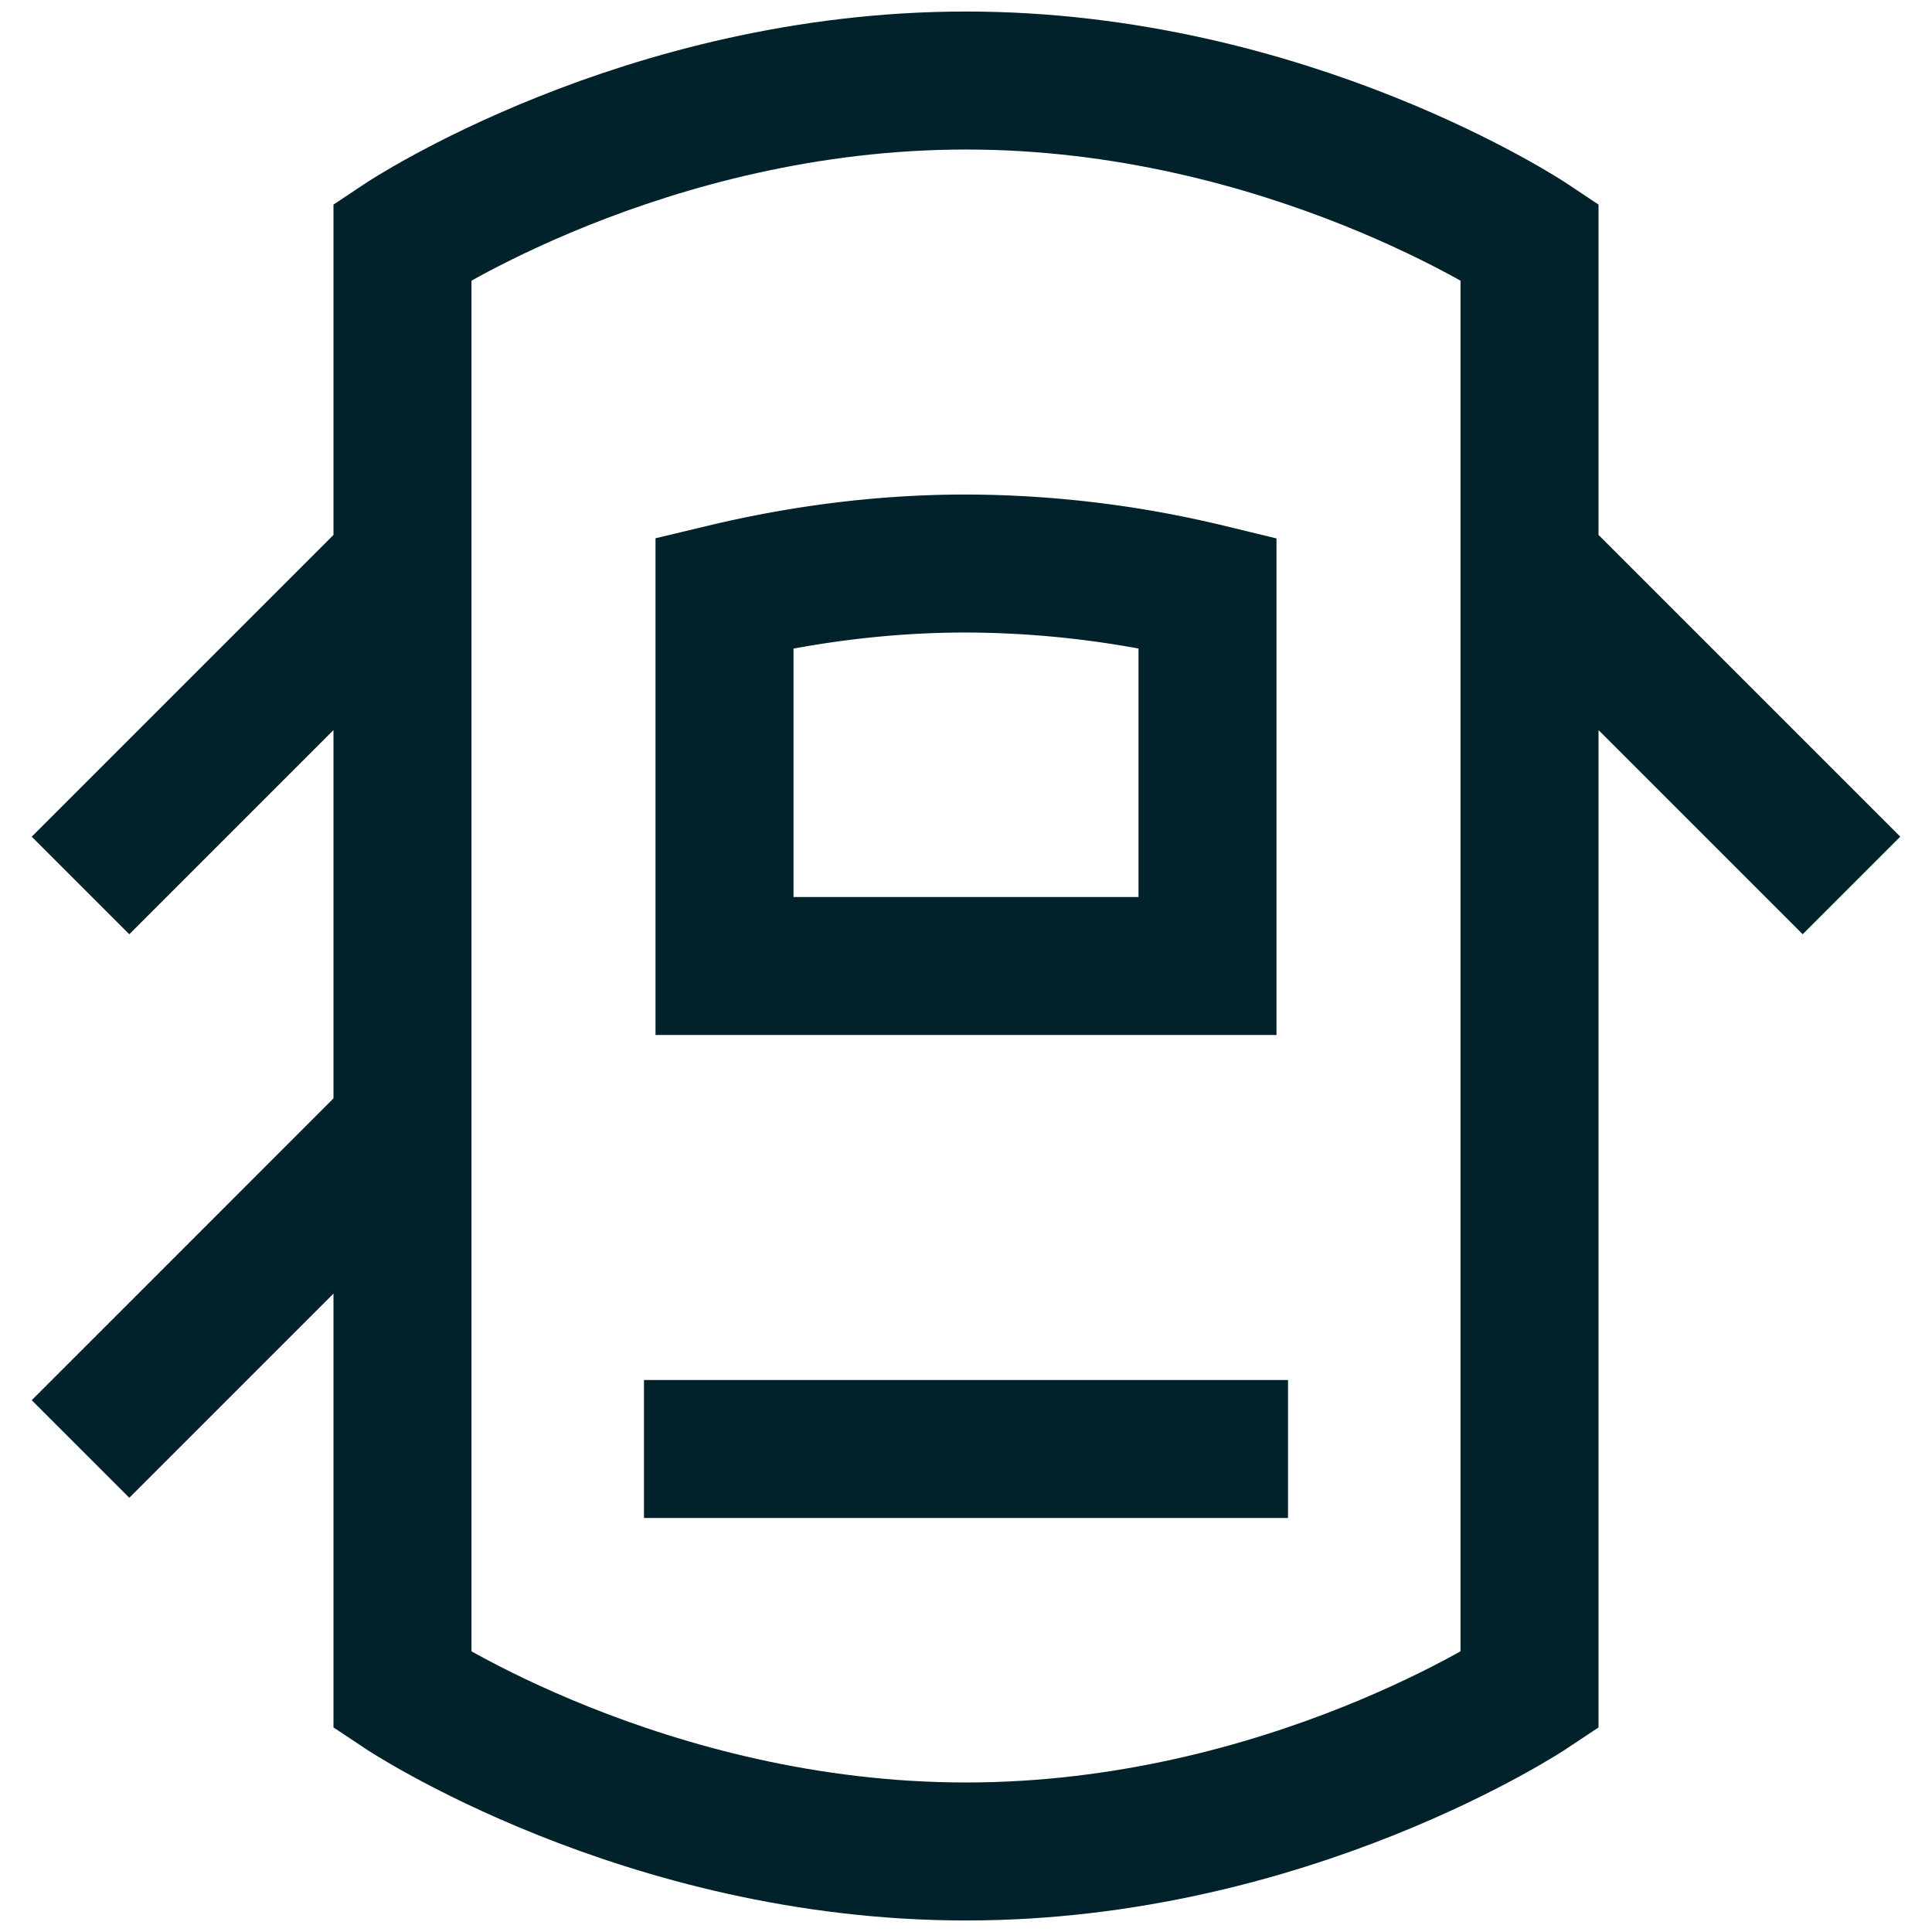
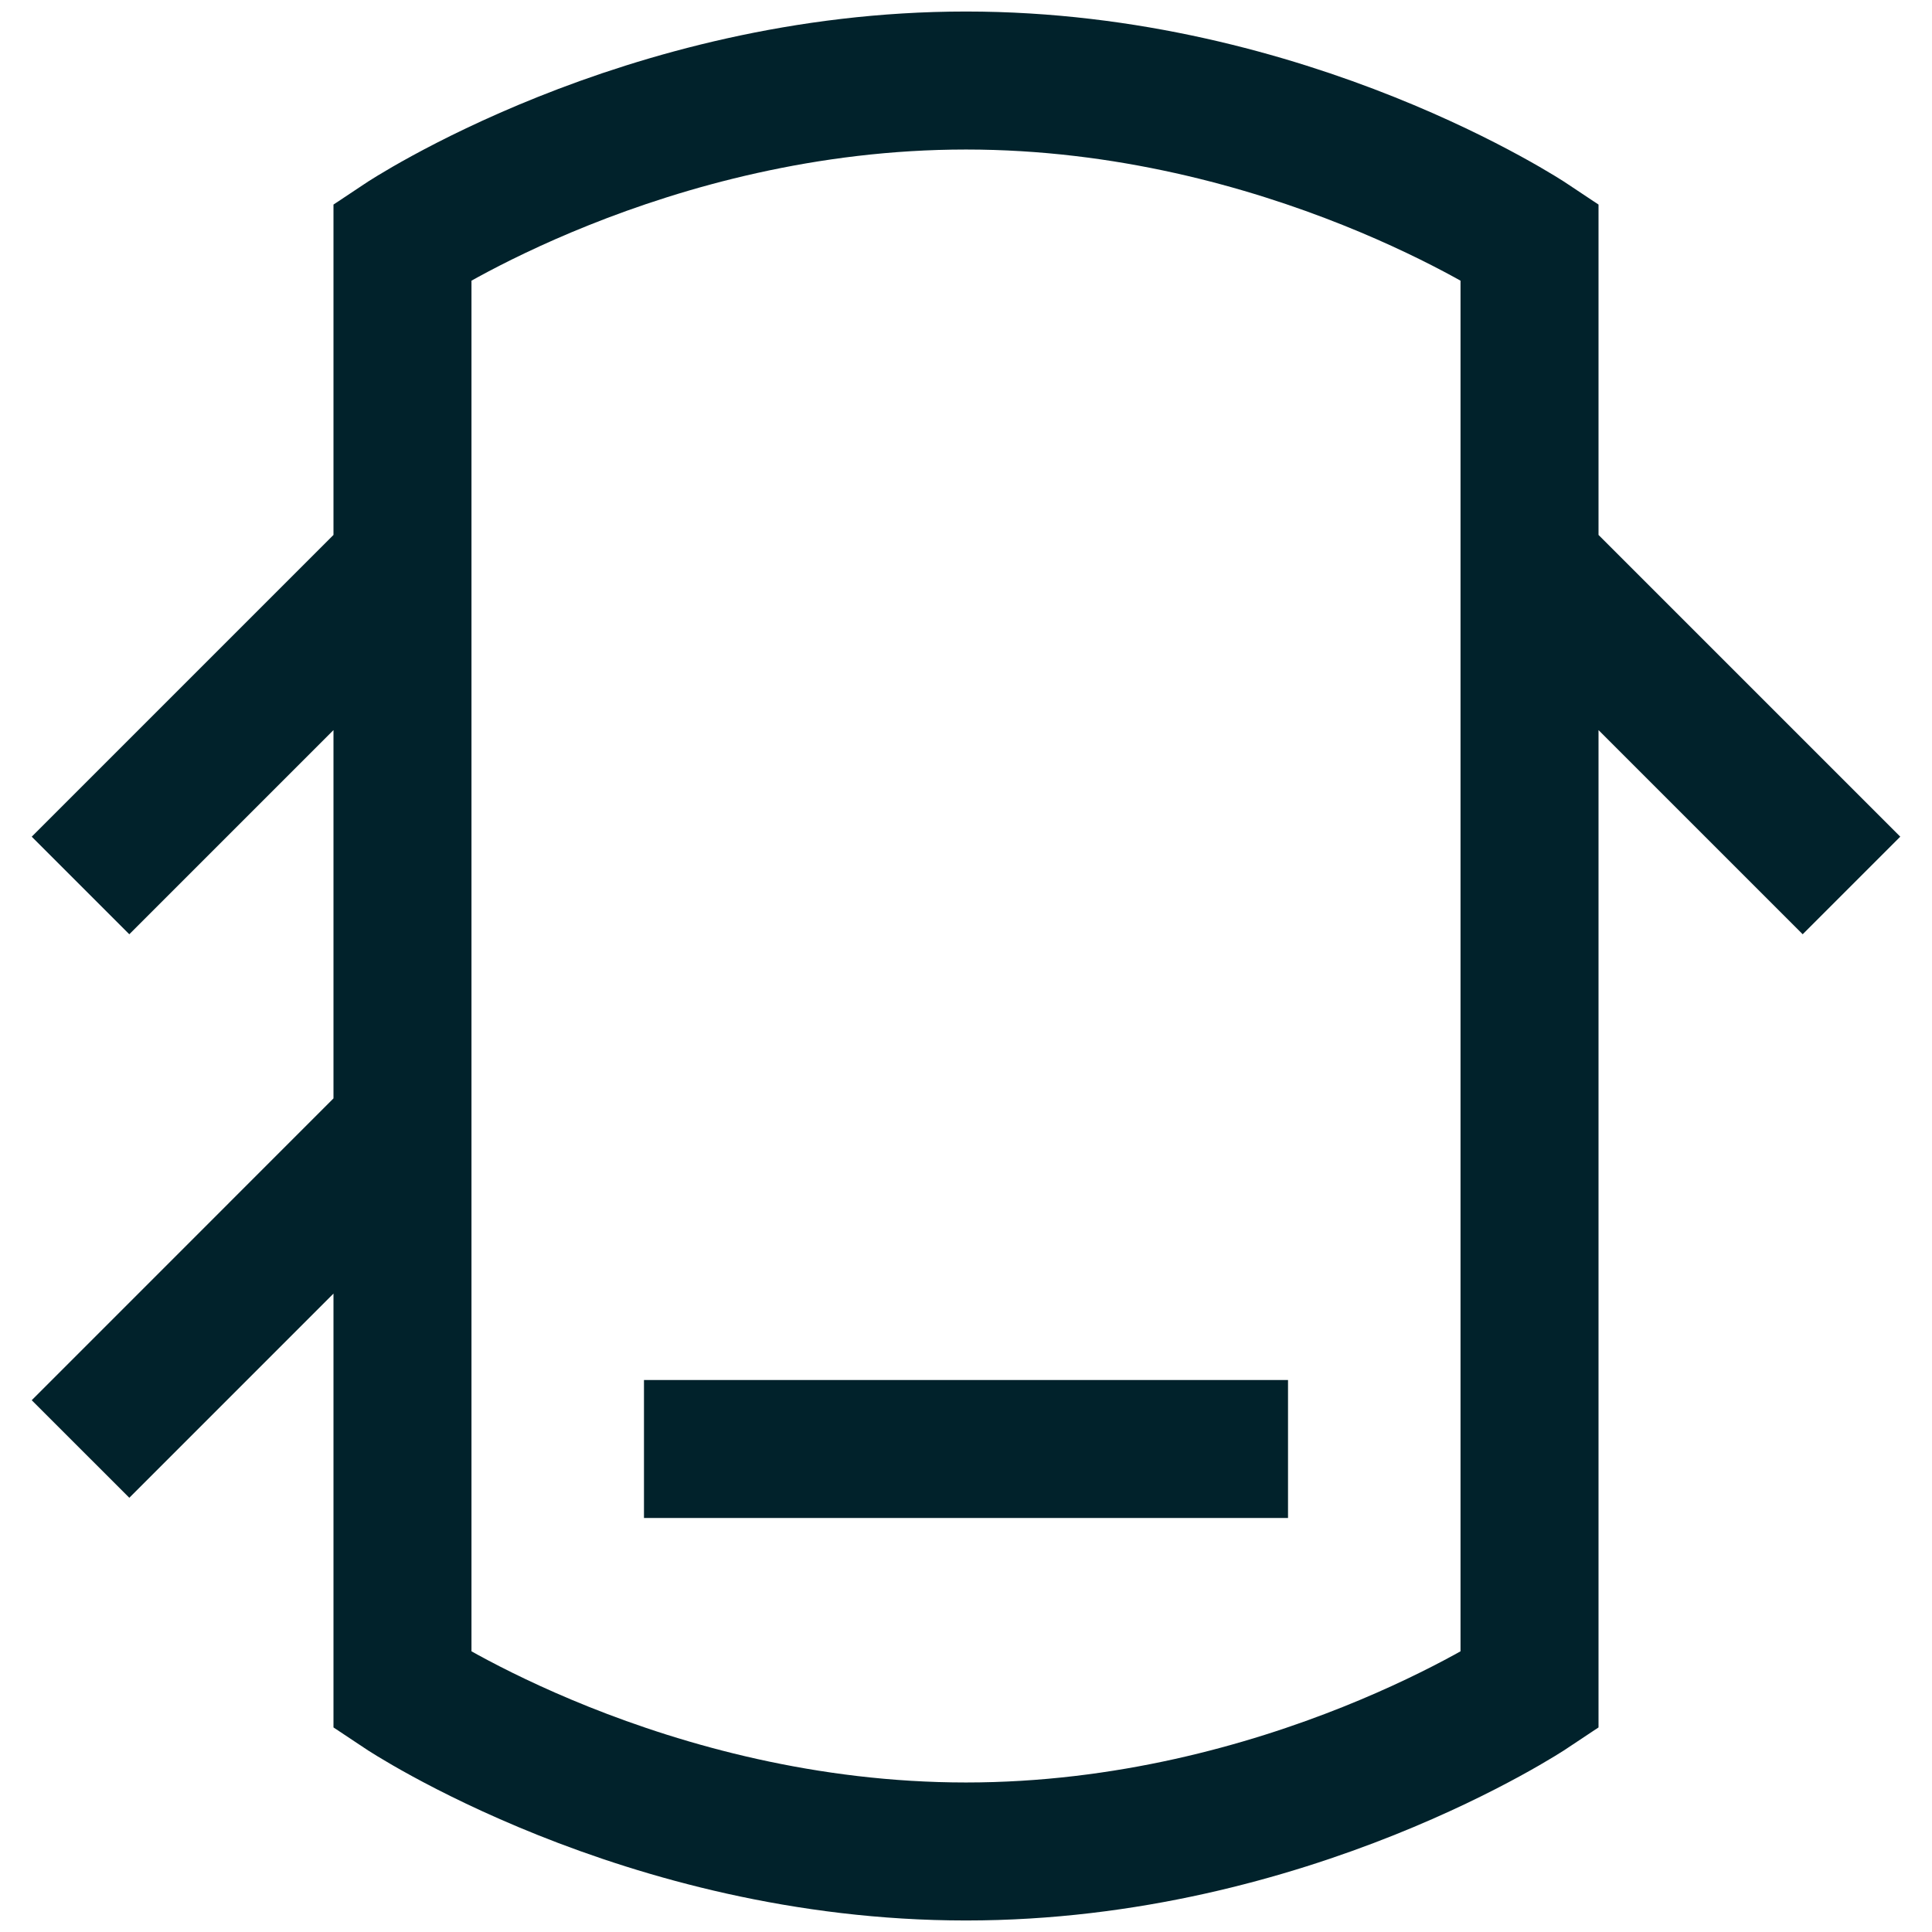
<svg xmlns="http://www.w3.org/2000/svg" width="28" height="28" fill="none">
  <g stroke="#01222b" stroke-width="2">
    <path d="M5.833 24.5v-21S9.333 1.167 14 1.167 22.167 3.5 22.167 3.5v21s-3.5 2.333-8.167 2.333S5.833 24.5 5.833 24.5ZM22.167 8.167l4.666 4.666m-21-4.666-4.666 4.666m4.666 3.5L1.167 21m8.166 0h9.334" />
-     <path d="M14 8.167c-1.269 0-2.45.172-3.5.423V14h7V8.59a15.06 15.06 0 0 0-3.5-.423Z" />
  </g>
</svg>